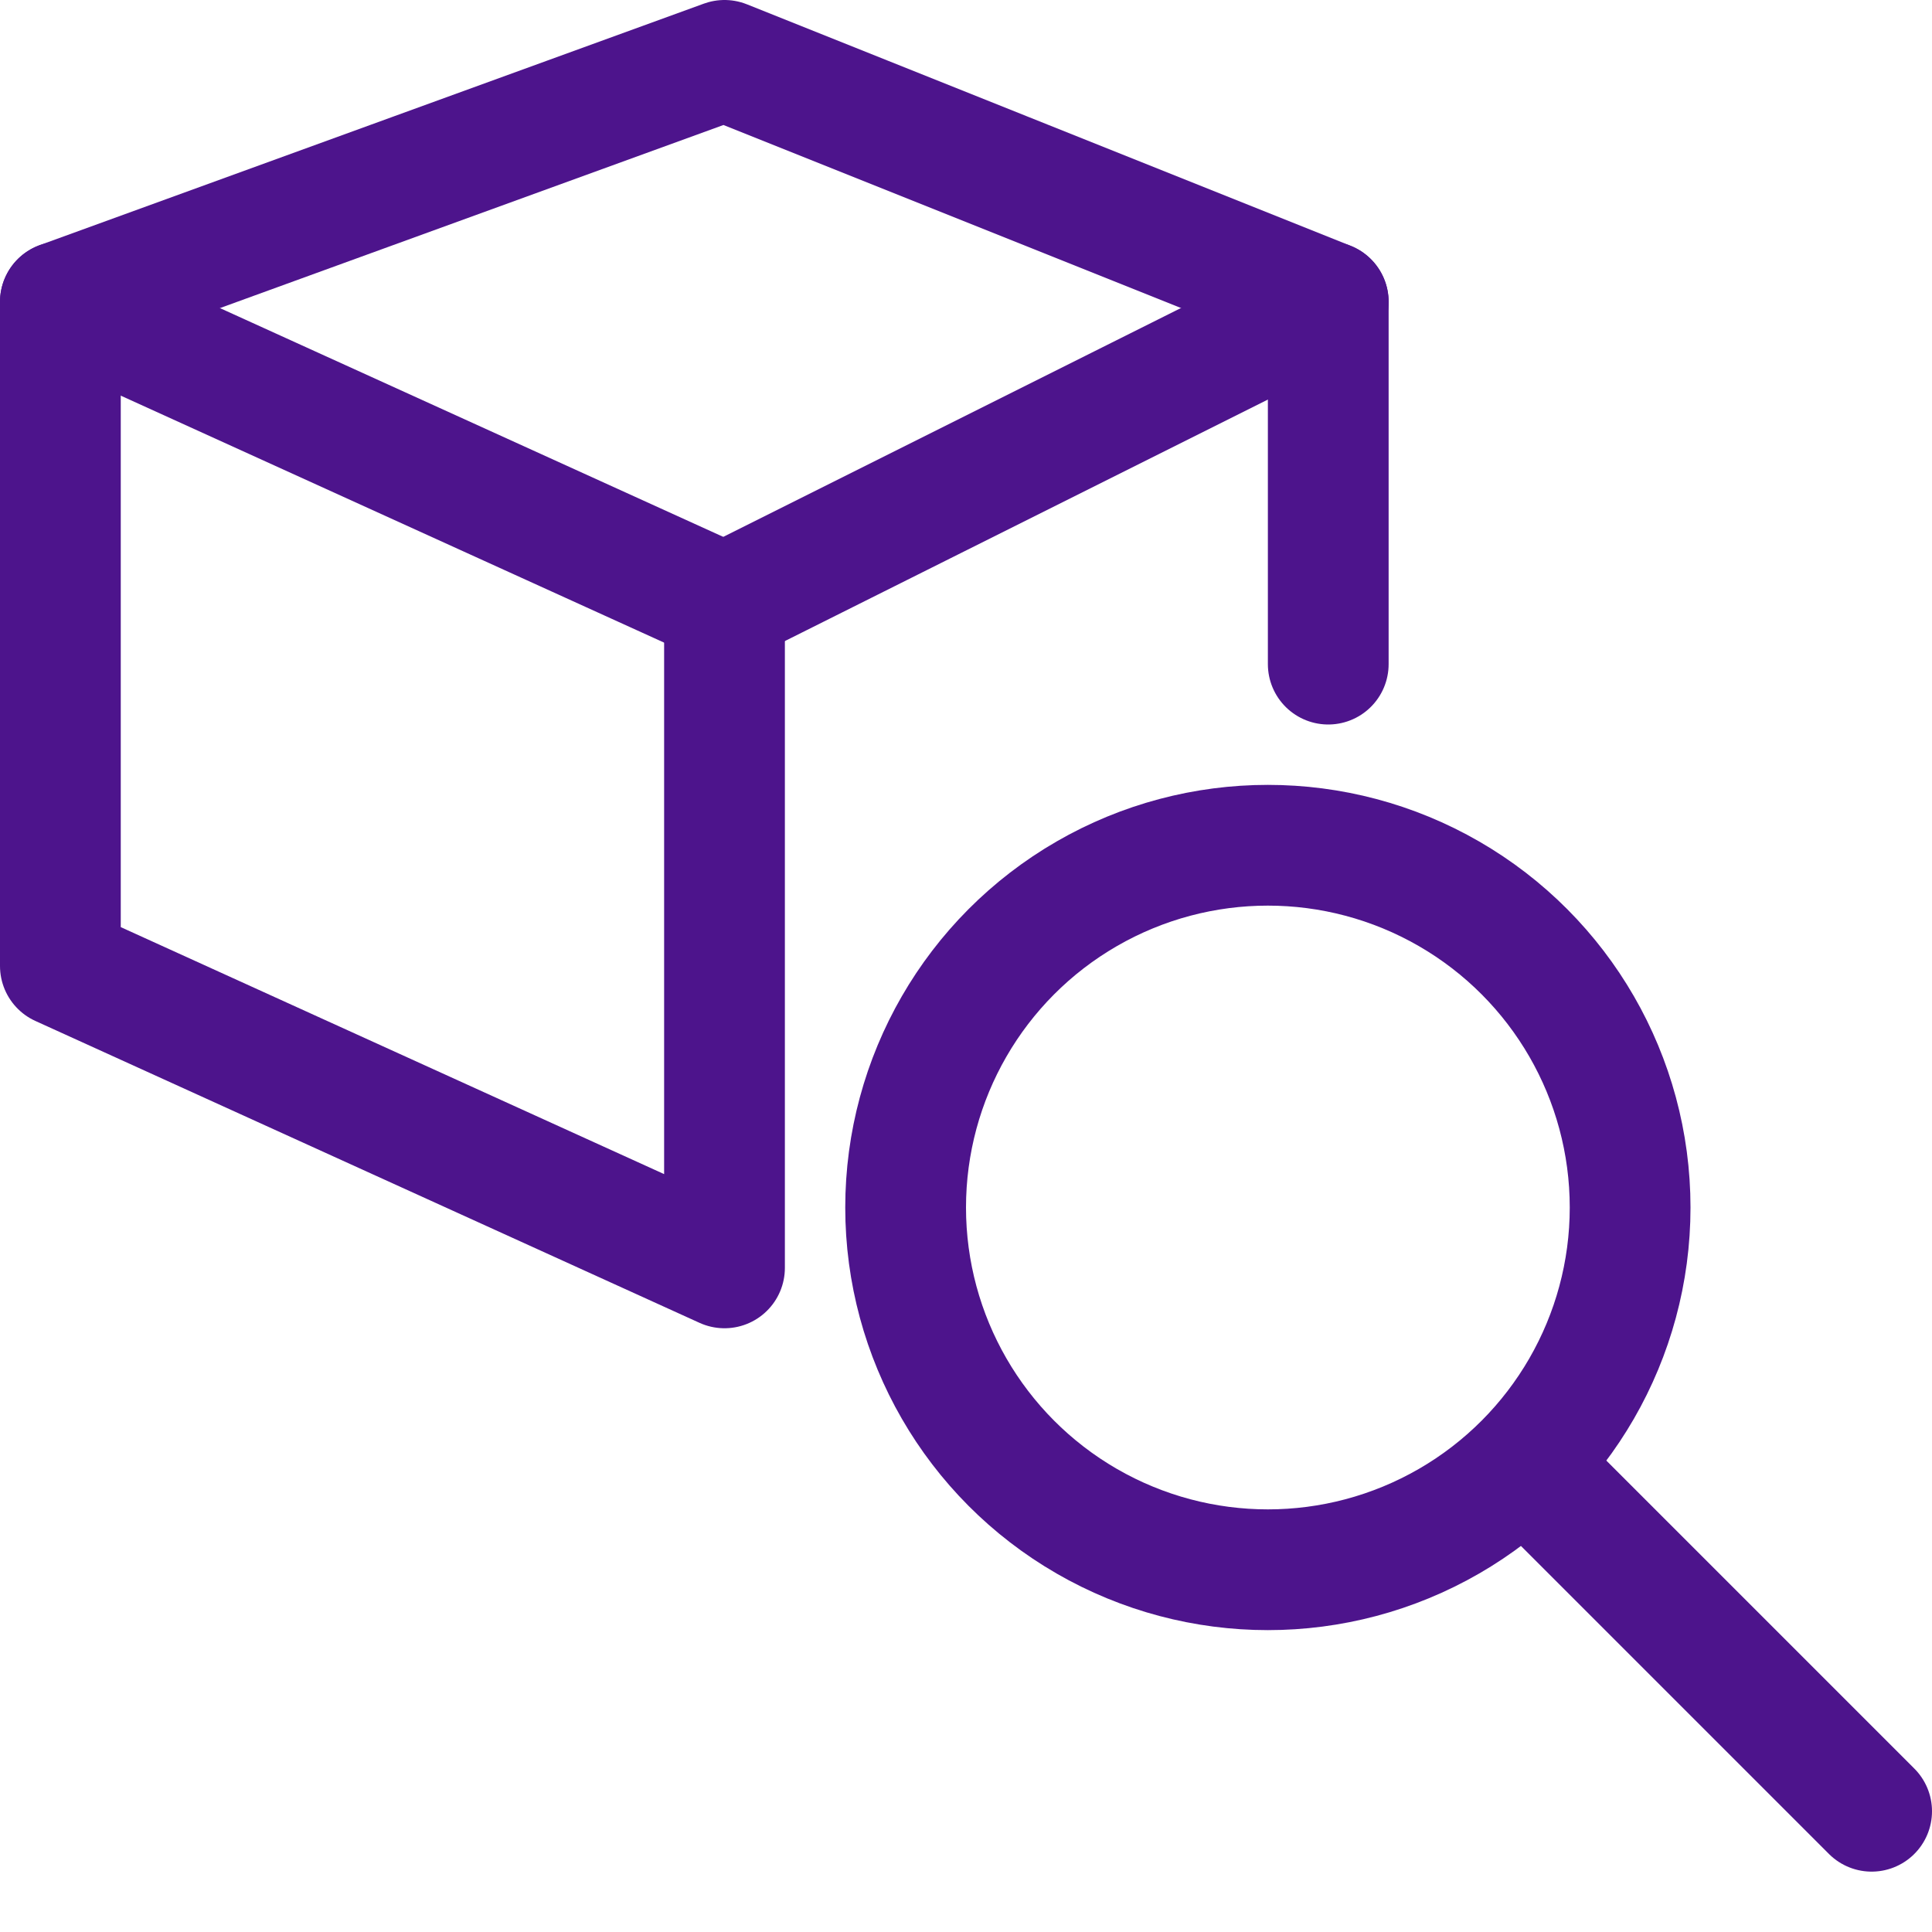
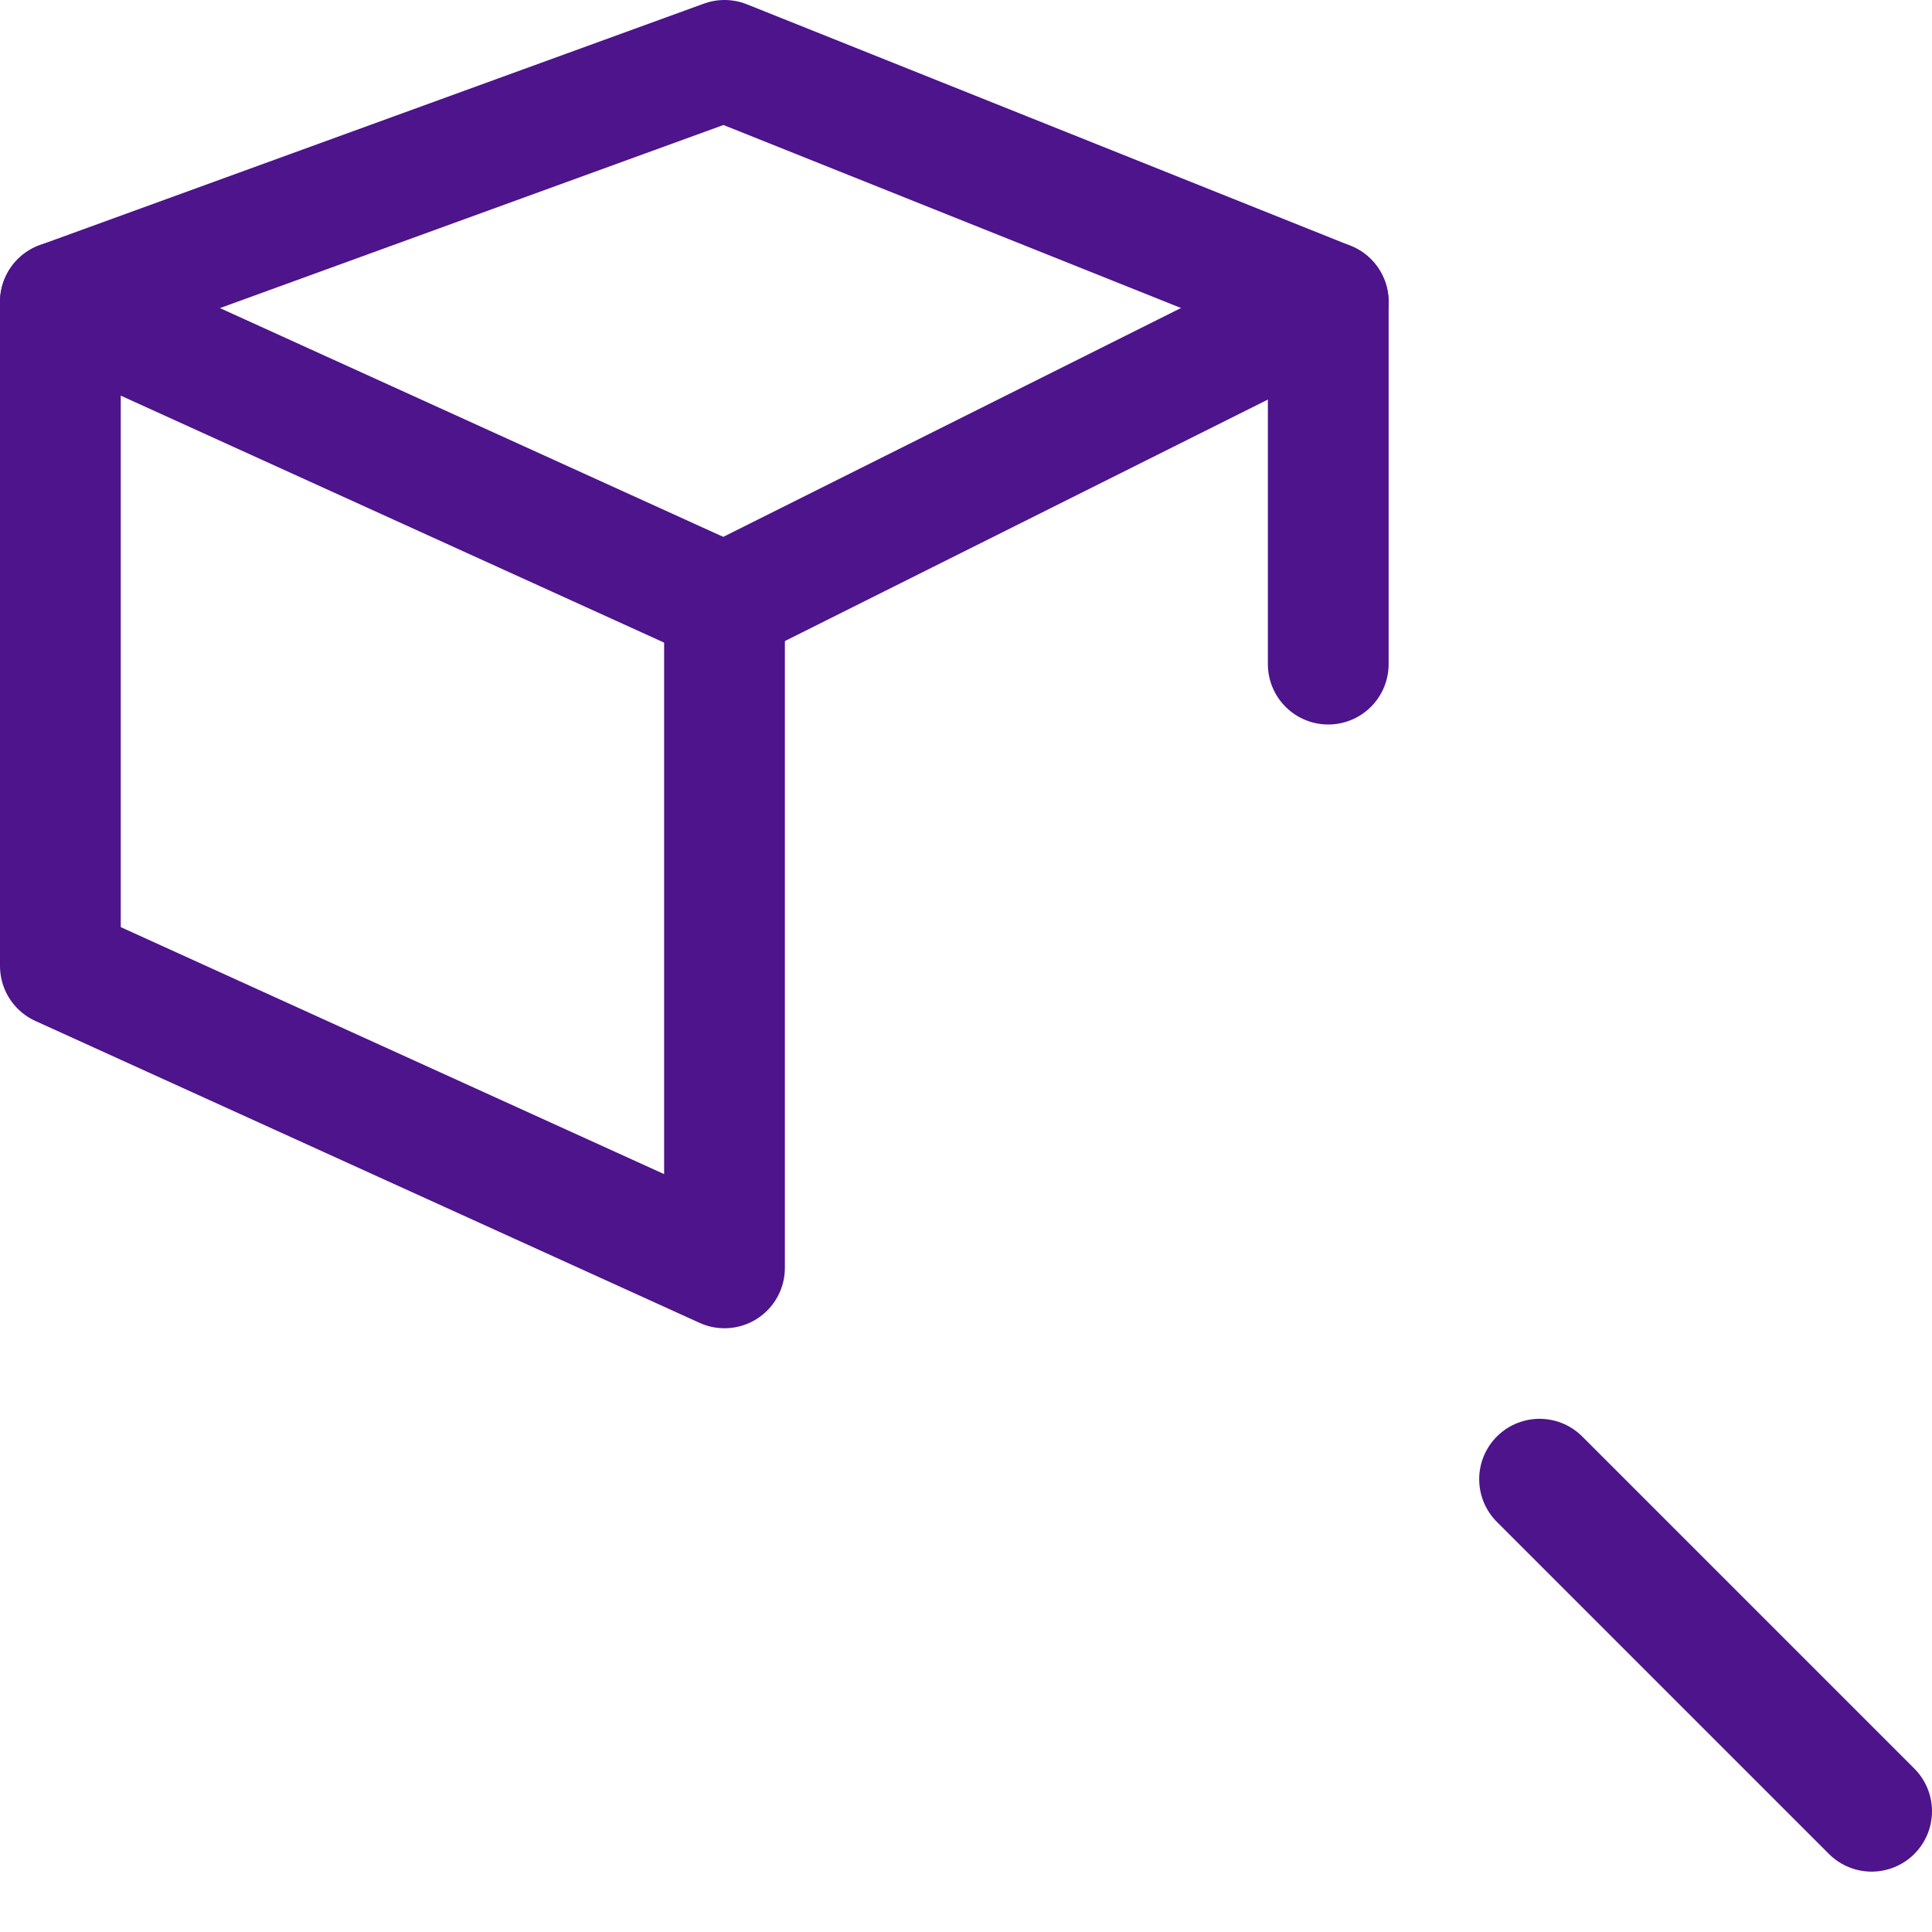
<svg xmlns="http://www.w3.org/2000/svg" id="Icons" viewBox="0 0 32 32">
  <defs>
    <style>.cls-1{fill:none;stroke:#4d148c;stroke-linecap:round;stroke-linejoin:round;stroke-width:2px;}</style>
  </defs>
  <line class="cls-1" x1="12" y1="10" x2="1" y2="5" />
  <polyline class="cls-1" points="12 10 12 21 1 16 1 5 12 1 22 5 22 11" />
  <line class="cls-1" x1="22" y1="5" x2="12" y2="10" />
  <line class="cls-1" x1="31" y1="30" x2="25.5" y2="24.5" />
-   <circle class="cls-1" cx="21" cy="20" r="6" />
</svg>